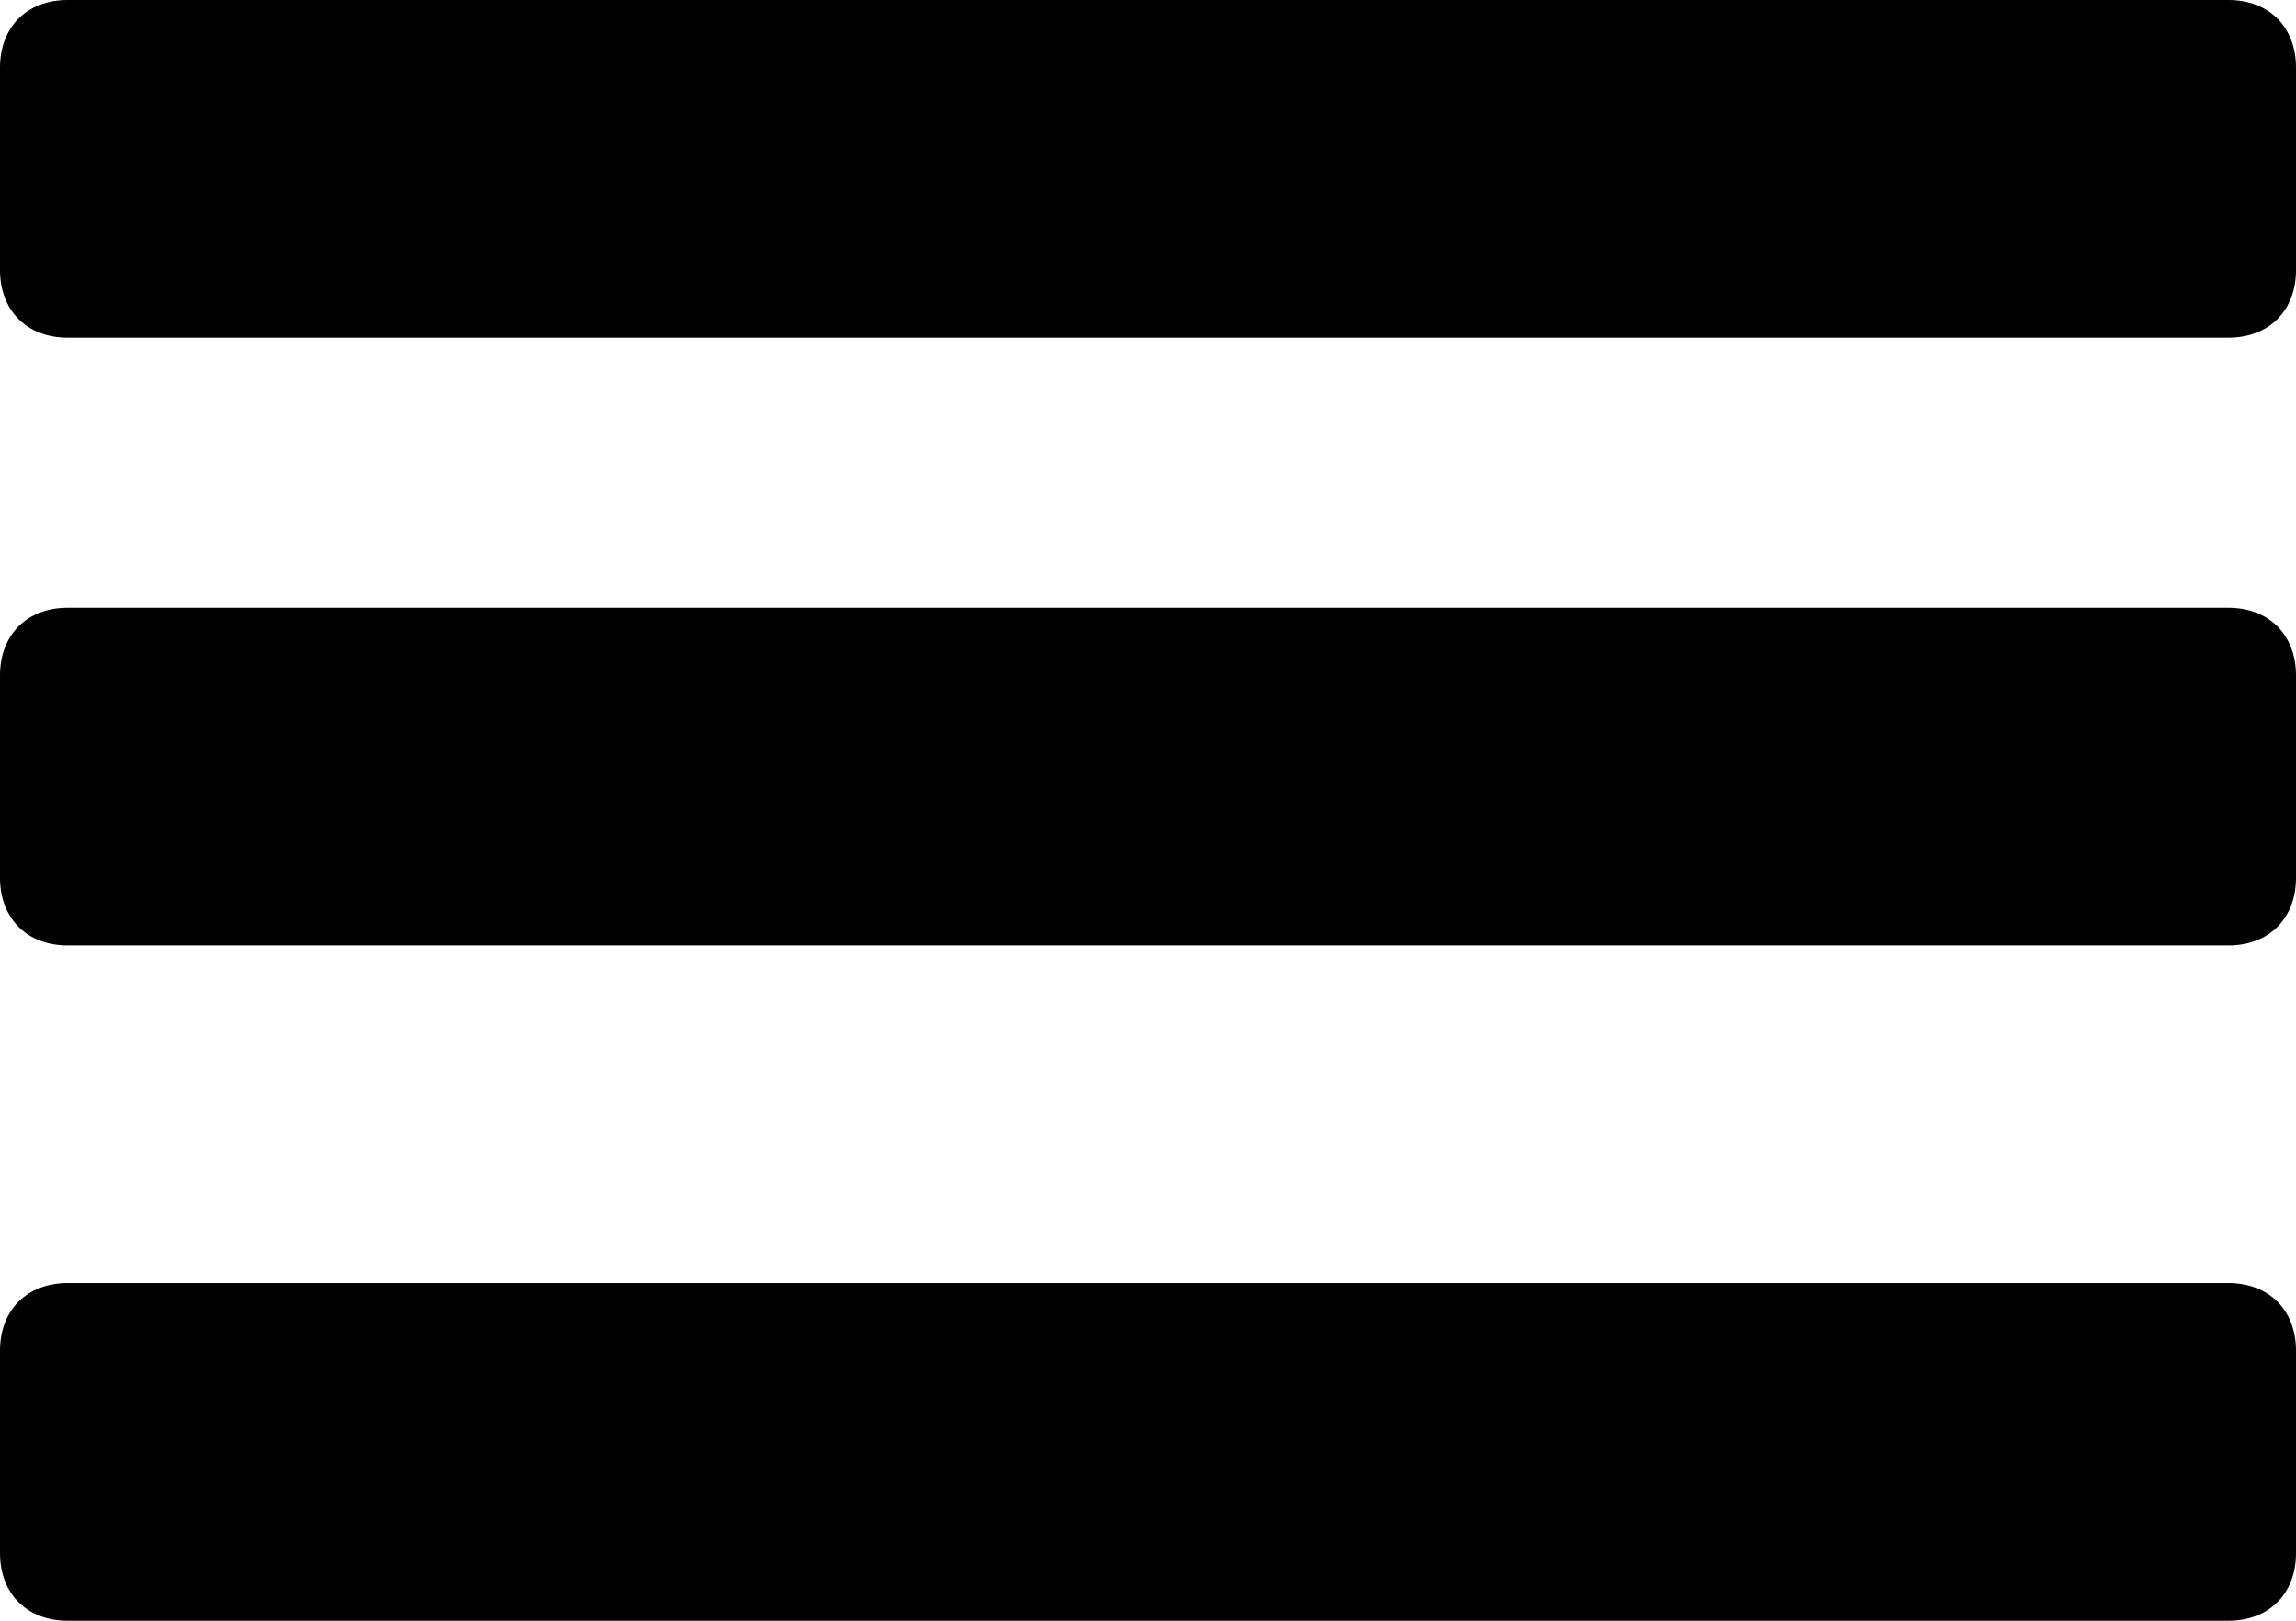
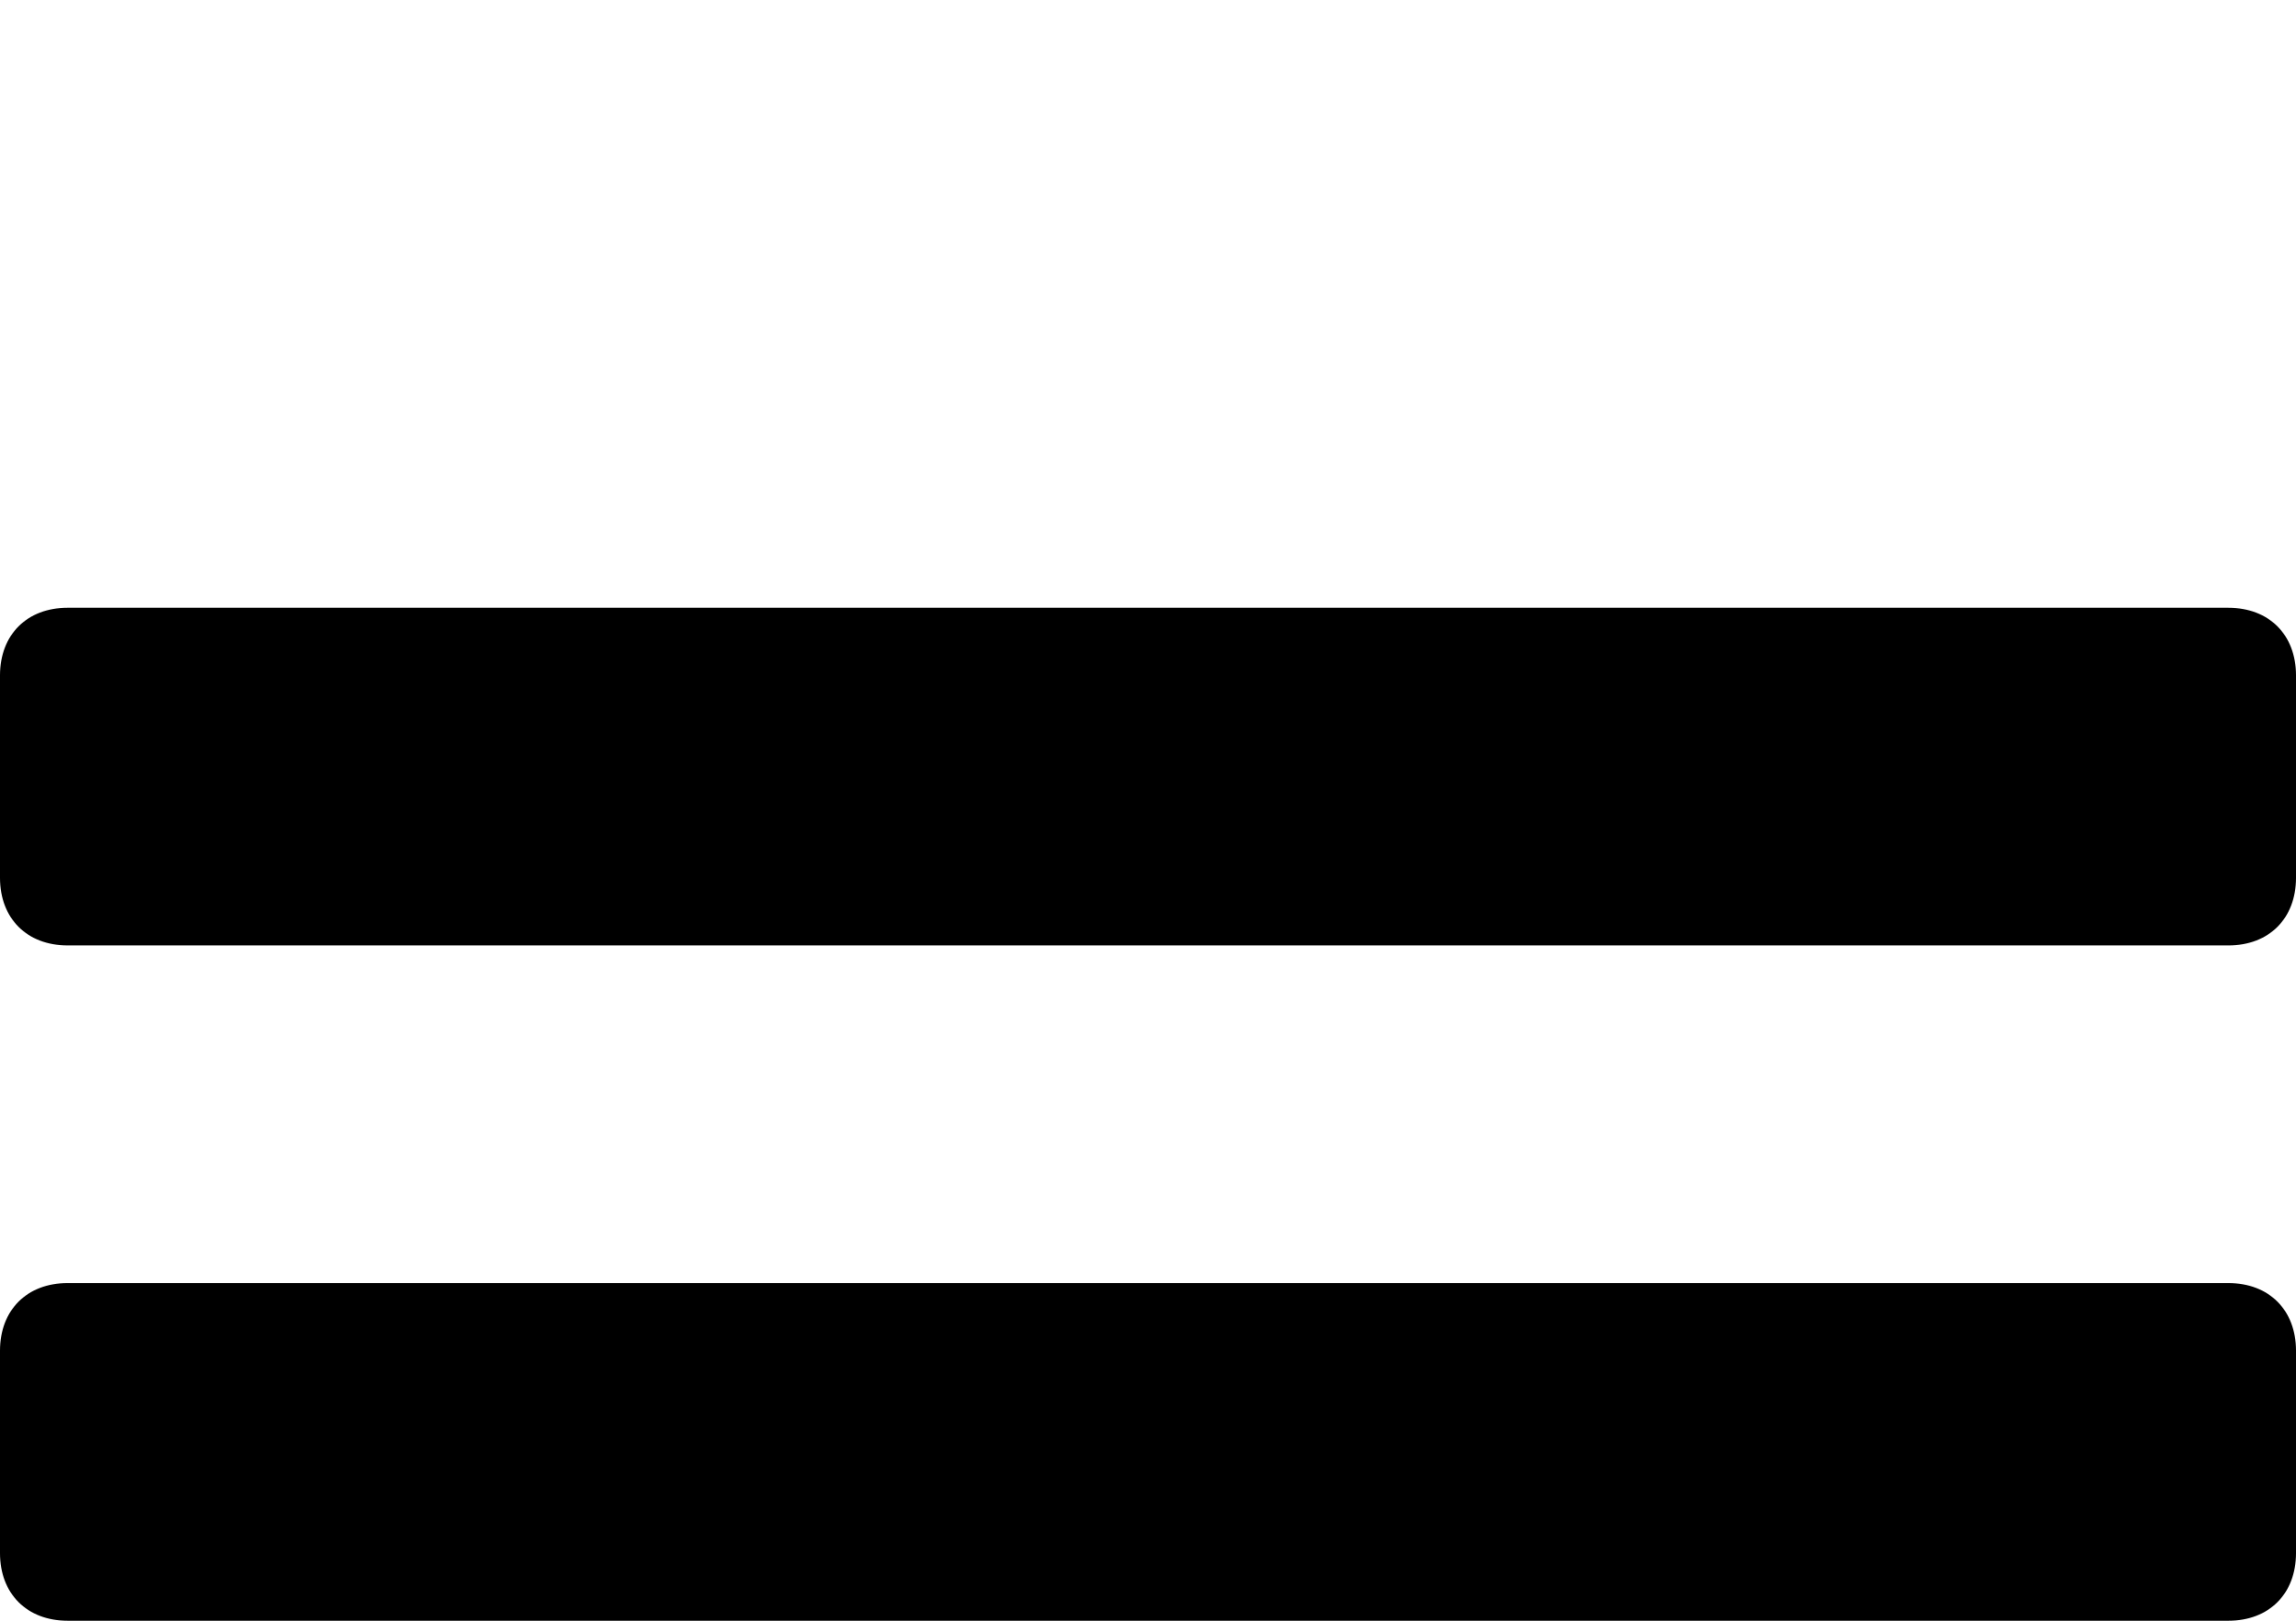
<svg xmlns="http://www.w3.org/2000/svg" id="Layer_1" data-name="Layer 1" version="1.1" viewBox="0 0 34 24">
  <defs>
    <style>
      .cls-1 {
        fill: #000;
        stroke-width: 0px;
      }
    </style>
  </defs>
  <g id="Group_5" data-name="Group 5">
    <g id="Group_2" data-name="Group 2">
-       <path id="Rectangle_1575" data-name="Rectangle 1575" class="cls-1" d="M1,0h32c.6,0,1,.4,1,1v3c0,.6-.4,1-1,1H1C.4,5,0,4.6,0,4V1c0-.6.4-1,1-1Z" />
      <path id="Rectangle_1579" data-name="Rectangle 1579" class="cls-1" d="M1,9h32c.6,0,1,.4,1,1v3c0,.6-.4,1-1,1H1c-.6,0-1-.4-1-1v-3c0-.6.4-1,1-1Z" />
      <path id="Rectangle_1580" data-name="Rectangle 1580" class="cls-1" d="M1,19h32c.6,0,1,.4,1,1v3c0,.6-.4,1-1,1H1c-.6,0-1-.4-1-1v-3c0-.6.4-1,1-1Z" />
    </g>
  </g>
</svg>